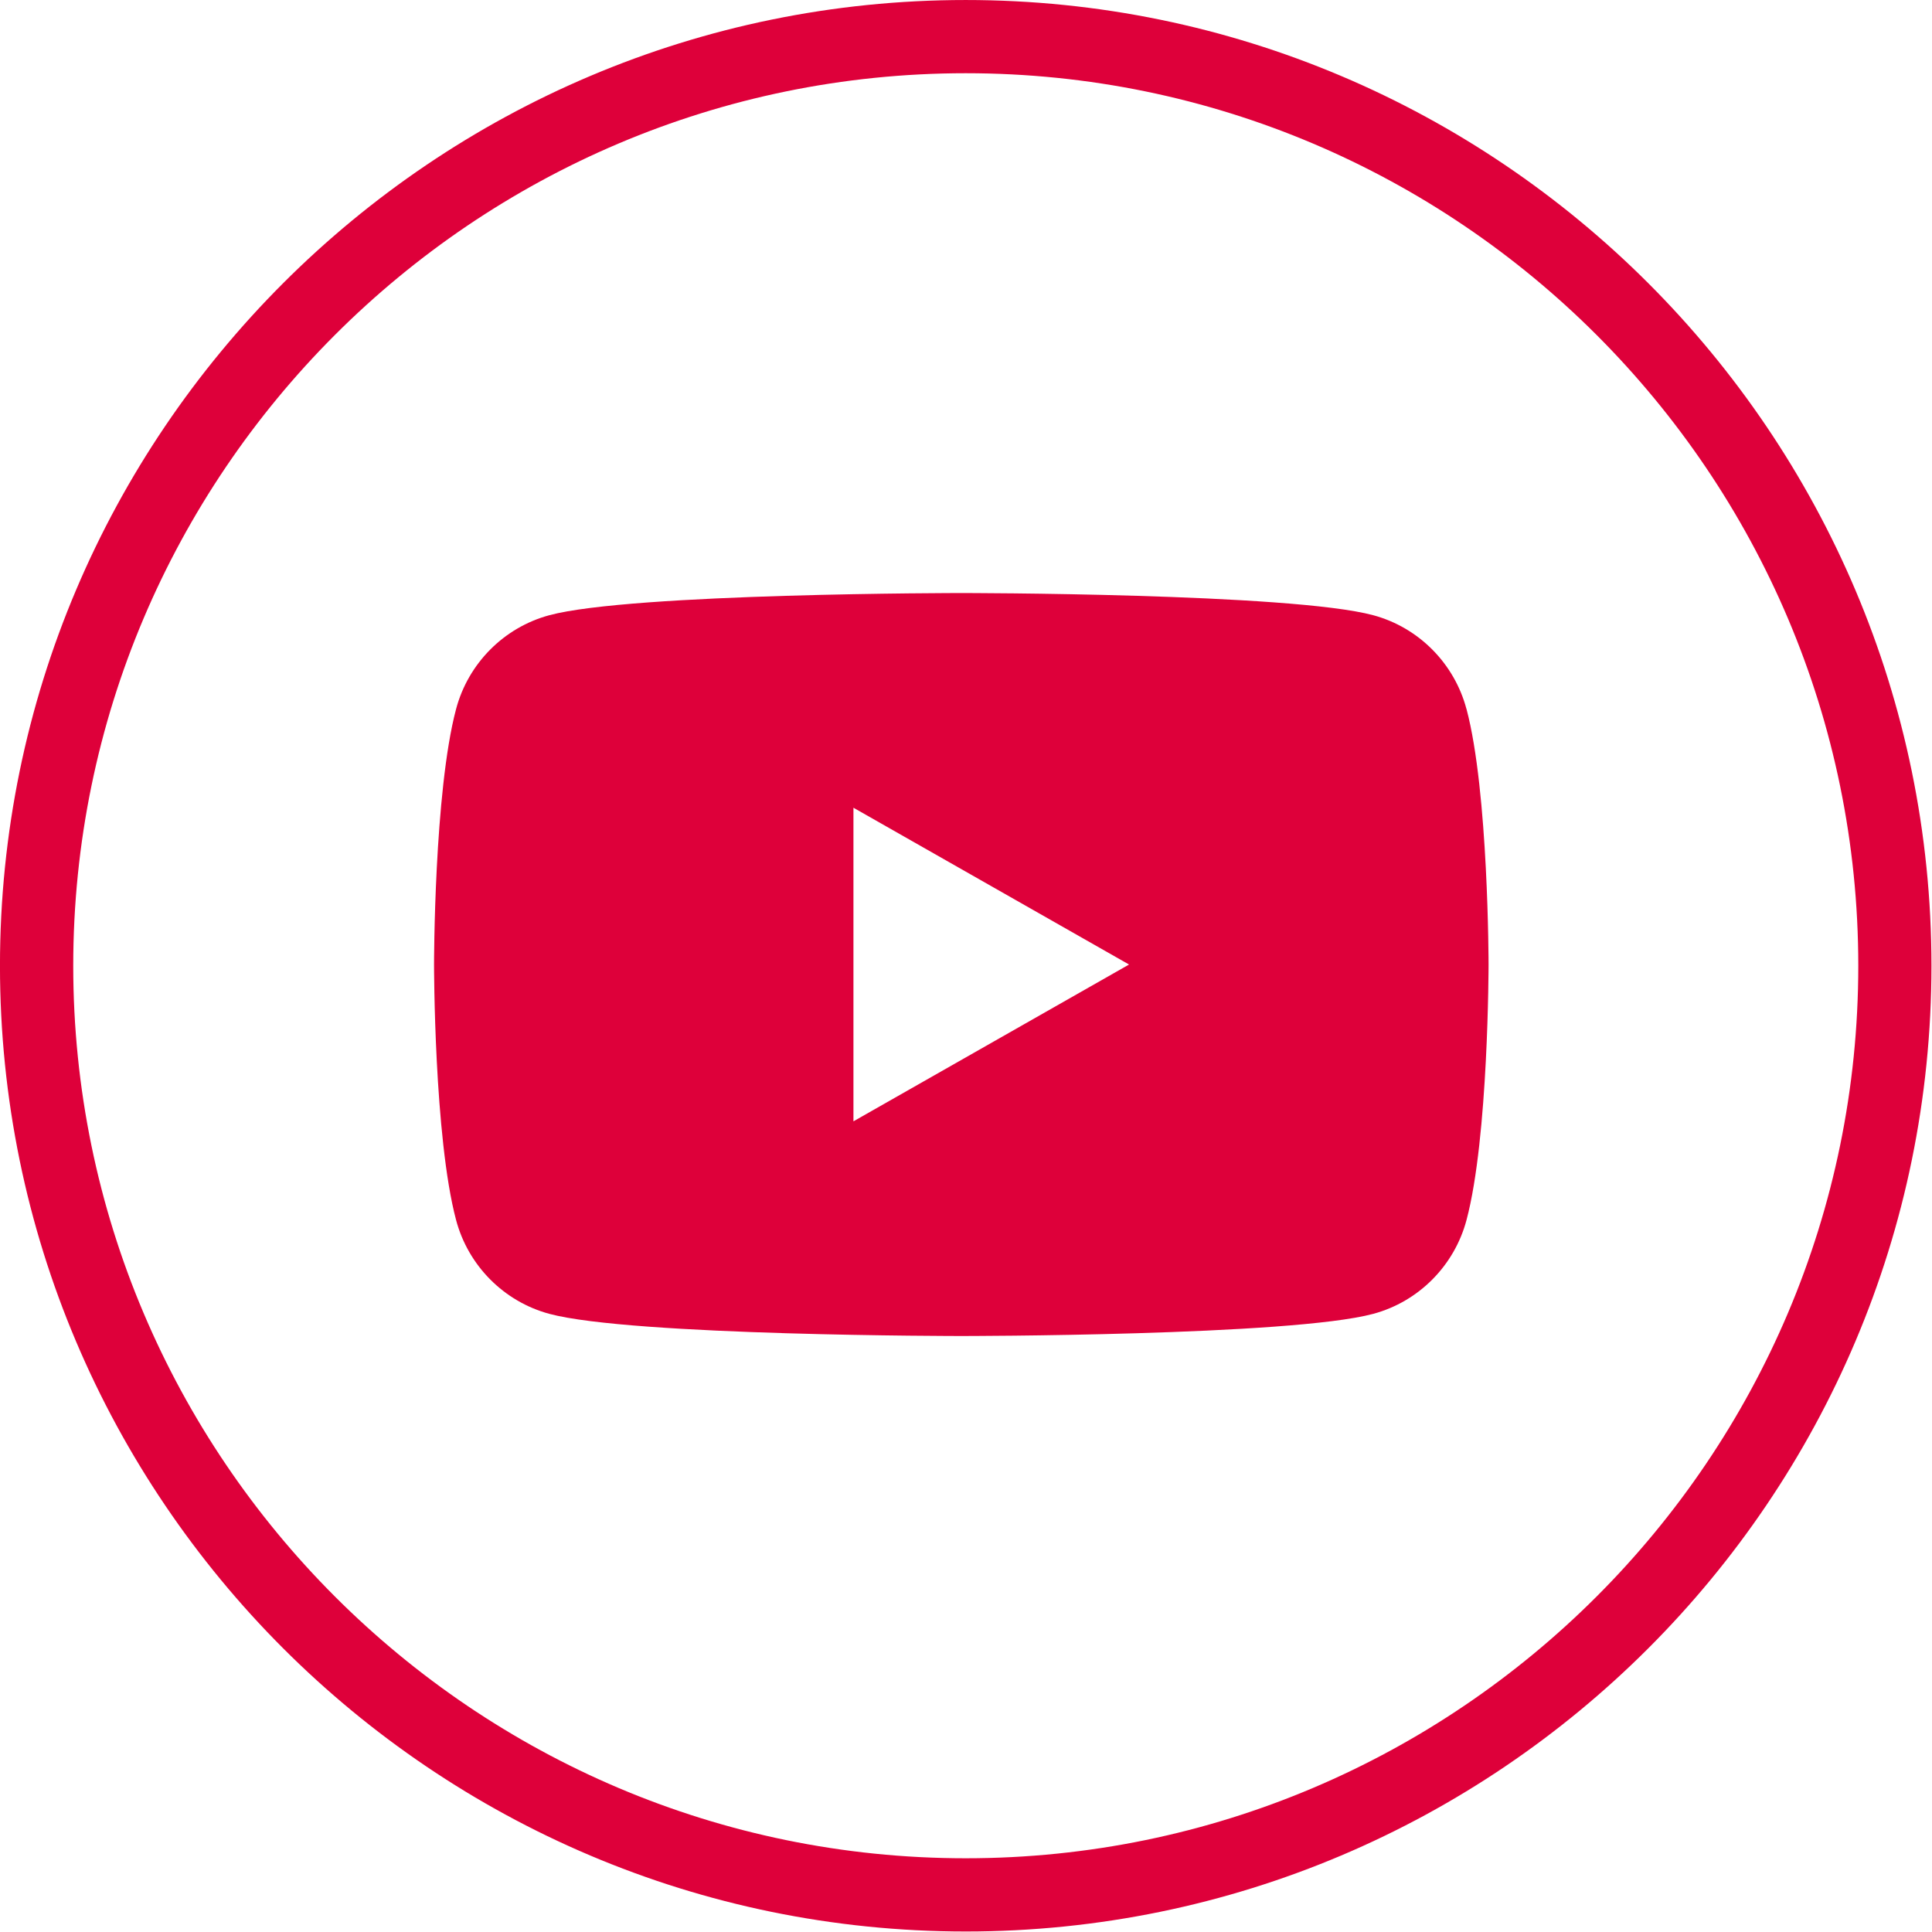
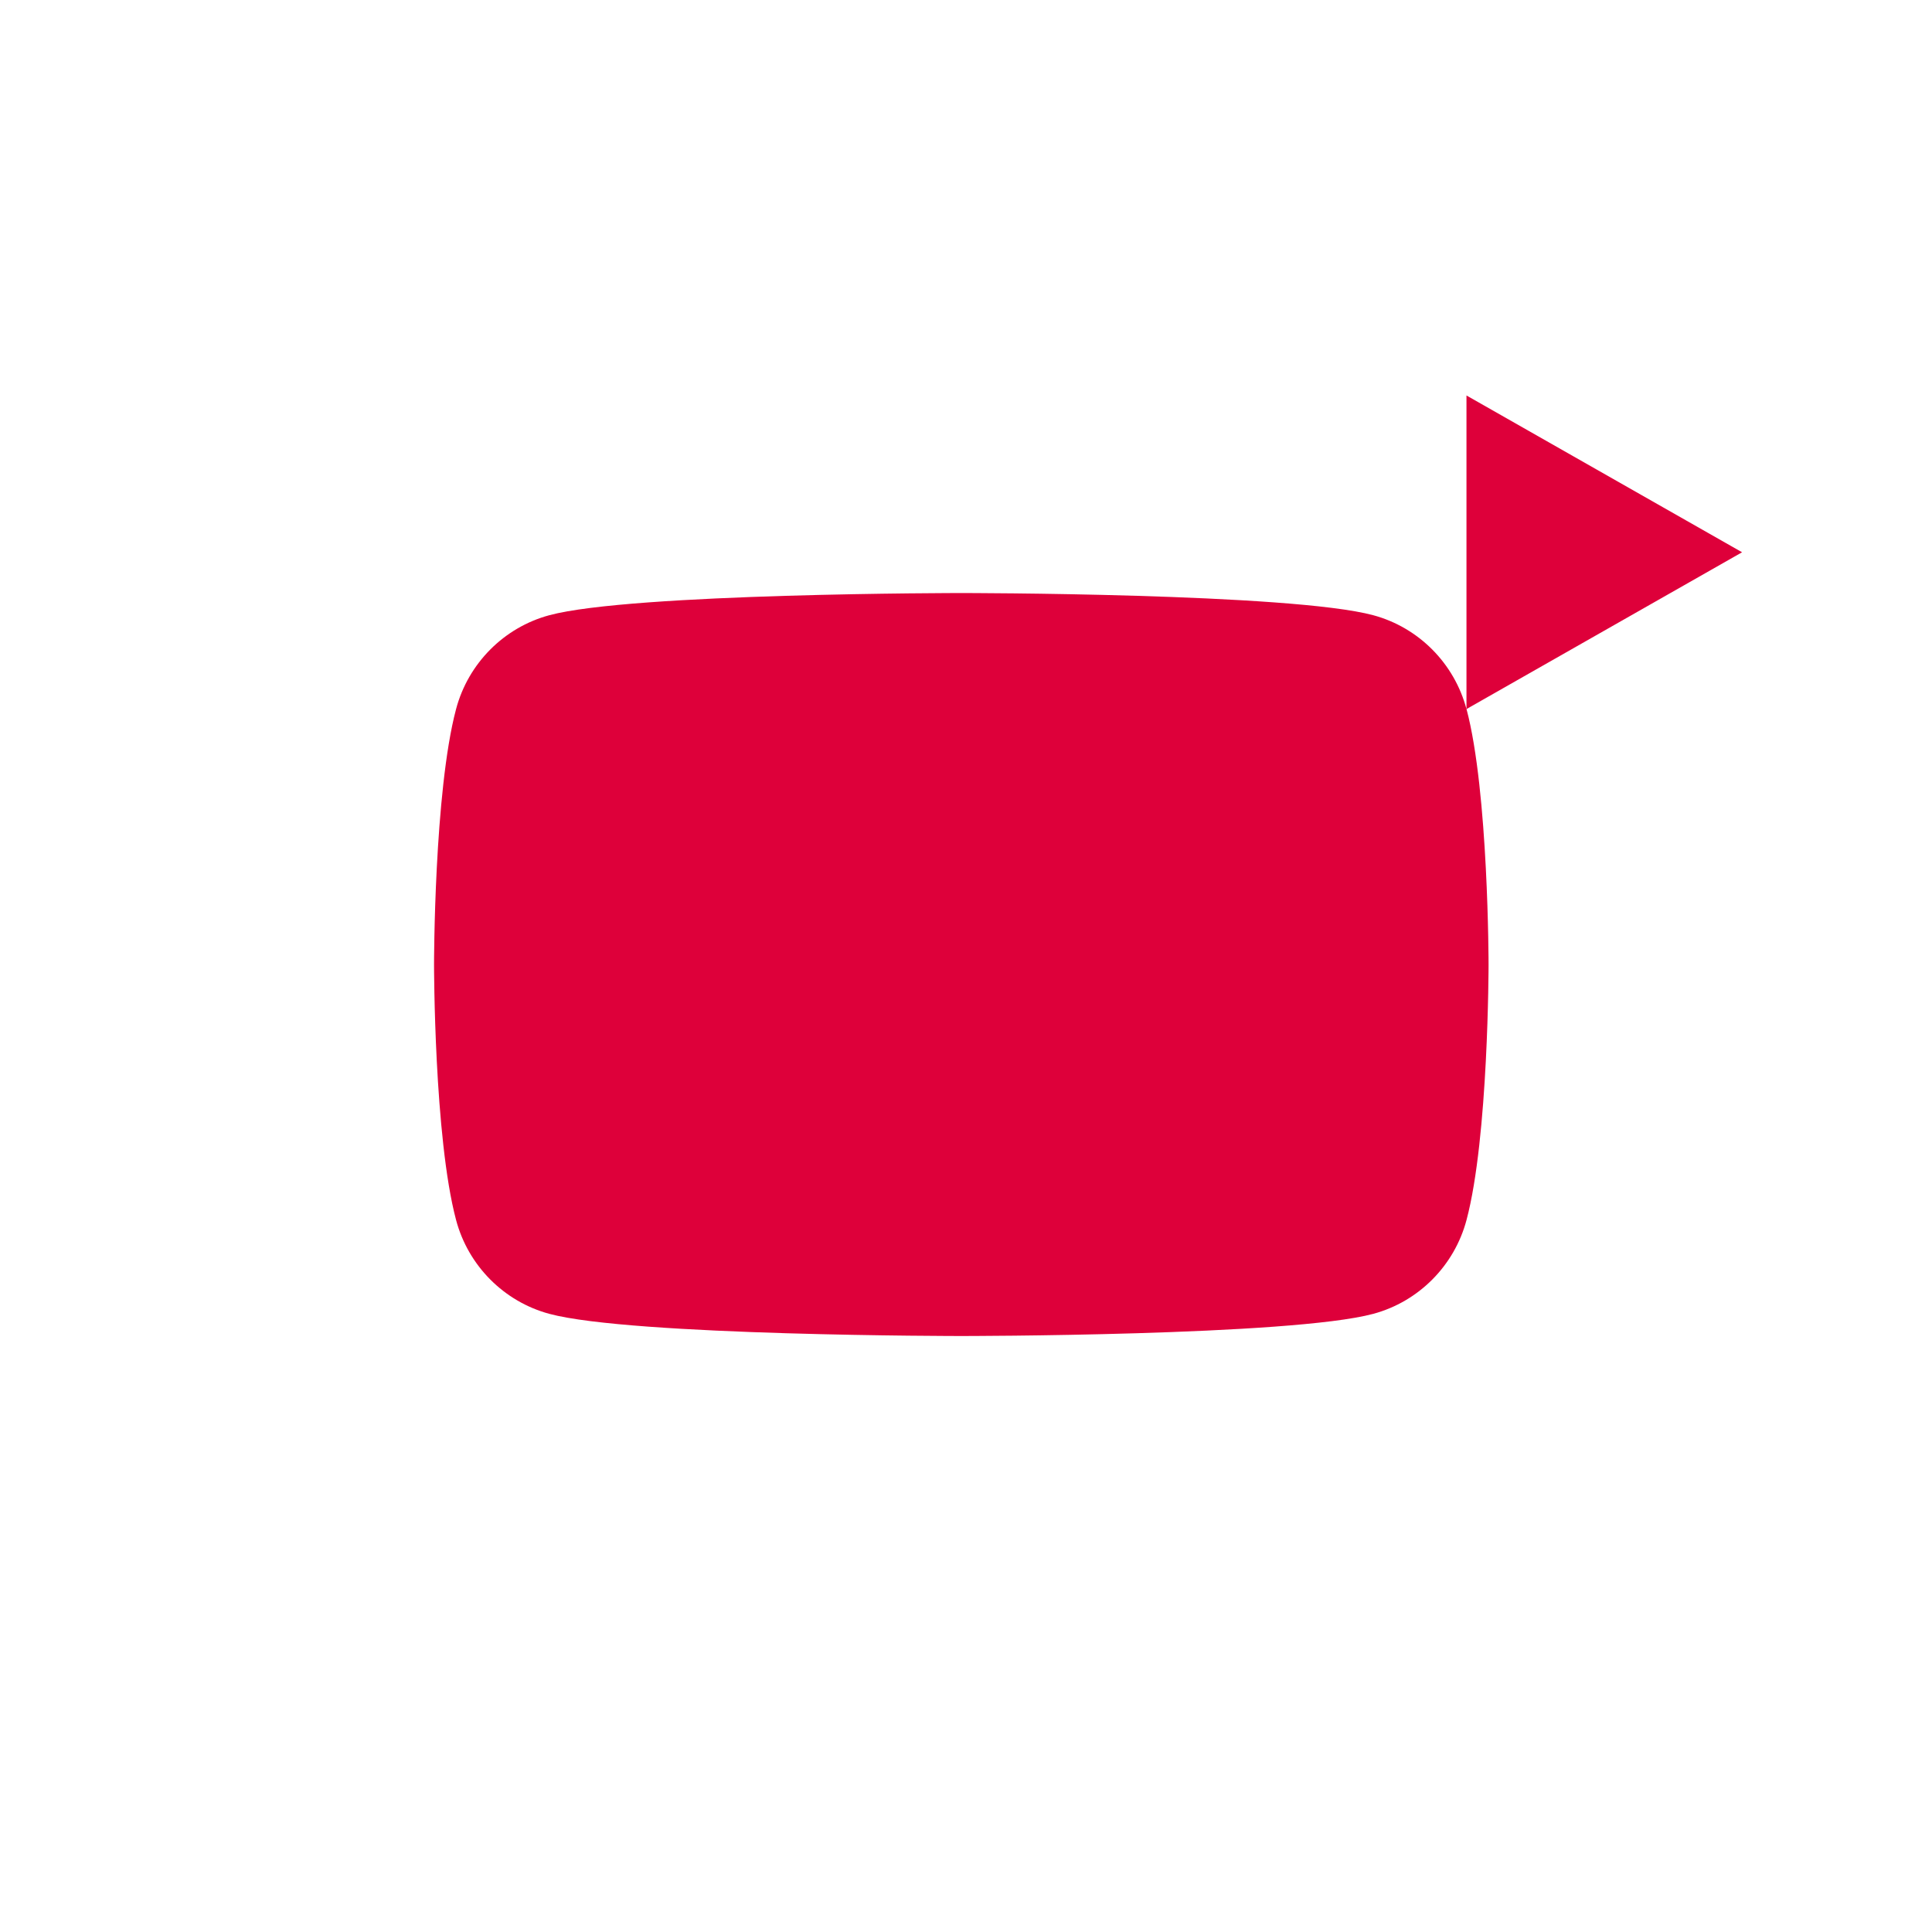
<svg xmlns="http://www.w3.org/2000/svg" xmlns:ns1="http://sodipodi.sourceforge.net/DTD/sodipodi-0.dtd" xmlns:ns2="http://www.inkscape.org/namespaces/inkscape" version="1.1" id="Layer_1" x="0px" y="0px" viewBox="126 128.9 52.937 52.937" xml:space="preserve" ns1:docname="ico-youtube-red.svg" ns2:version="1.3 (0e150ed6c4, 2023-07-21)" width="52.937" height="52.937">
  <defs id="defs3780" />
  <ns1:namedview id="namedview3778" pagecolor="#ffffff" bordercolor="#666666" borderopacity="1.0" ns2:showpageshadow="2" ns2:pageopacity="0.0" ns2:pagecheckerboard="0" ns2:deskcolor="#d1d1d1" showgrid="false" ns2:zoom="7.8739762" ns2:cx="18.605593" ns2:cy="5.9055297" ns2:window-width="1920" ns2:window-height="1017" ns2:window-x="-8" ns2:window-y="-8" ns2:window-maximized="1" ns2:current-layer="g2959" />
  <style type="text/css" id="style3773">
	.st0{fill:#696974;}
</style>
  <g id="g4017" ns2:label="YouTube" transform="translate(118.97,-114.272)">
    <g id="g2959" transform="matrix(1.333,0,0,1.333,6.856,242.999)" ns2:label="circulo">
-       <path d="M 19.981,39.832 C 9.035,39.832 0.13,30.927 0.13,19.981 0.13,9.035 9.035,0.13 19.981,0.13 c 10.946,0 19.851,8.905 19.851,19.851 0,10.946 -8.904,19.851 -19.851,19.851 z m 0,-38.197 C 9.865,1.636 1.636,9.865 1.636,19.981 c 0,10.116 8.23,18.346 18.346,18.346 10.116,0 18.346,-8.23 18.346,-18.346 0,-10.116 -8.23,-18.346 -18.346,-18.346 z" style="fill:#de003a;fill-opacity:1;fill-rule:nonzero;stroke:none" id="path2961" />
-     </g>
+       </g>
    <g id="g2963" transform="matrix(1.333,0,0,1.333,-90.41,110.112)" ns2:label="logo">
-       <path d="m 103.242,114.395 c -0.249,-0.939 -0.984,-1.678 -1.916,-1.929 C 99.636,112.01 92.858,112.01 92.858,112.01 c 0,0 -6.778,0 -8.469,0.456 -0.932,0.251 -1.667,0.99 -1.916,1.929 -0.453,1.701 -0.453,5.251 -0.453,5.251 0,0 0,3.549 0.453,5.251 0.249,0.939 0.984,1.678 1.916,1.929 1.69,0.456 8.469,0.456 8.469,0.456 0,0 6.778,0 8.469,-0.456 0.932,-0.251 1.667,-0.99 1.916,-1.929 0.453,-1.701 0.453,-5.251 0.453,-5.251 0,0 0,-3.549 -0.453,-5.251 z m -12.601,8.474 v -6.446 l 5.665,3.223 z" style="fill:#de003a;fill-opacity:1;fill-rule:nonzero;stroke:none" id="path2965" />
+       <path d="m 103.242,114.395 c -0.249,-0.939 -0.984,-1.678 -1.916,-1.929 C 99.636,112.01 92.858,112.01 92.858,112.01 c 0,0 -6.778,0 -8.469,0.456 -0.932,0.251 -1.667,0.99 -1.916,1.929 -0.453,1.701 -0.453,5.251 -0.453,5.251 0,0 0,3.549 0.453,5.251 0.249,0.939 0.984,1.678 1.916,1.929 1.69,0.456 8.469,0.456 8.469,0.456 0,0 6.778,0 8.469,-0.456 0.932,-0.251 1.667,-0.99 1.916,-1.929 0.453,-1.701 0.453,-5.251 0.453,-5.251 0,0 0,-3.549 -0.453,-5.251 z v -6.446 l 5.665,3.223 z" style="fill:#de003a;fill-opacity:1;fill-rule:nonzero;stroke:none" id="path2965" />
    </g>
  </g>
</svg>